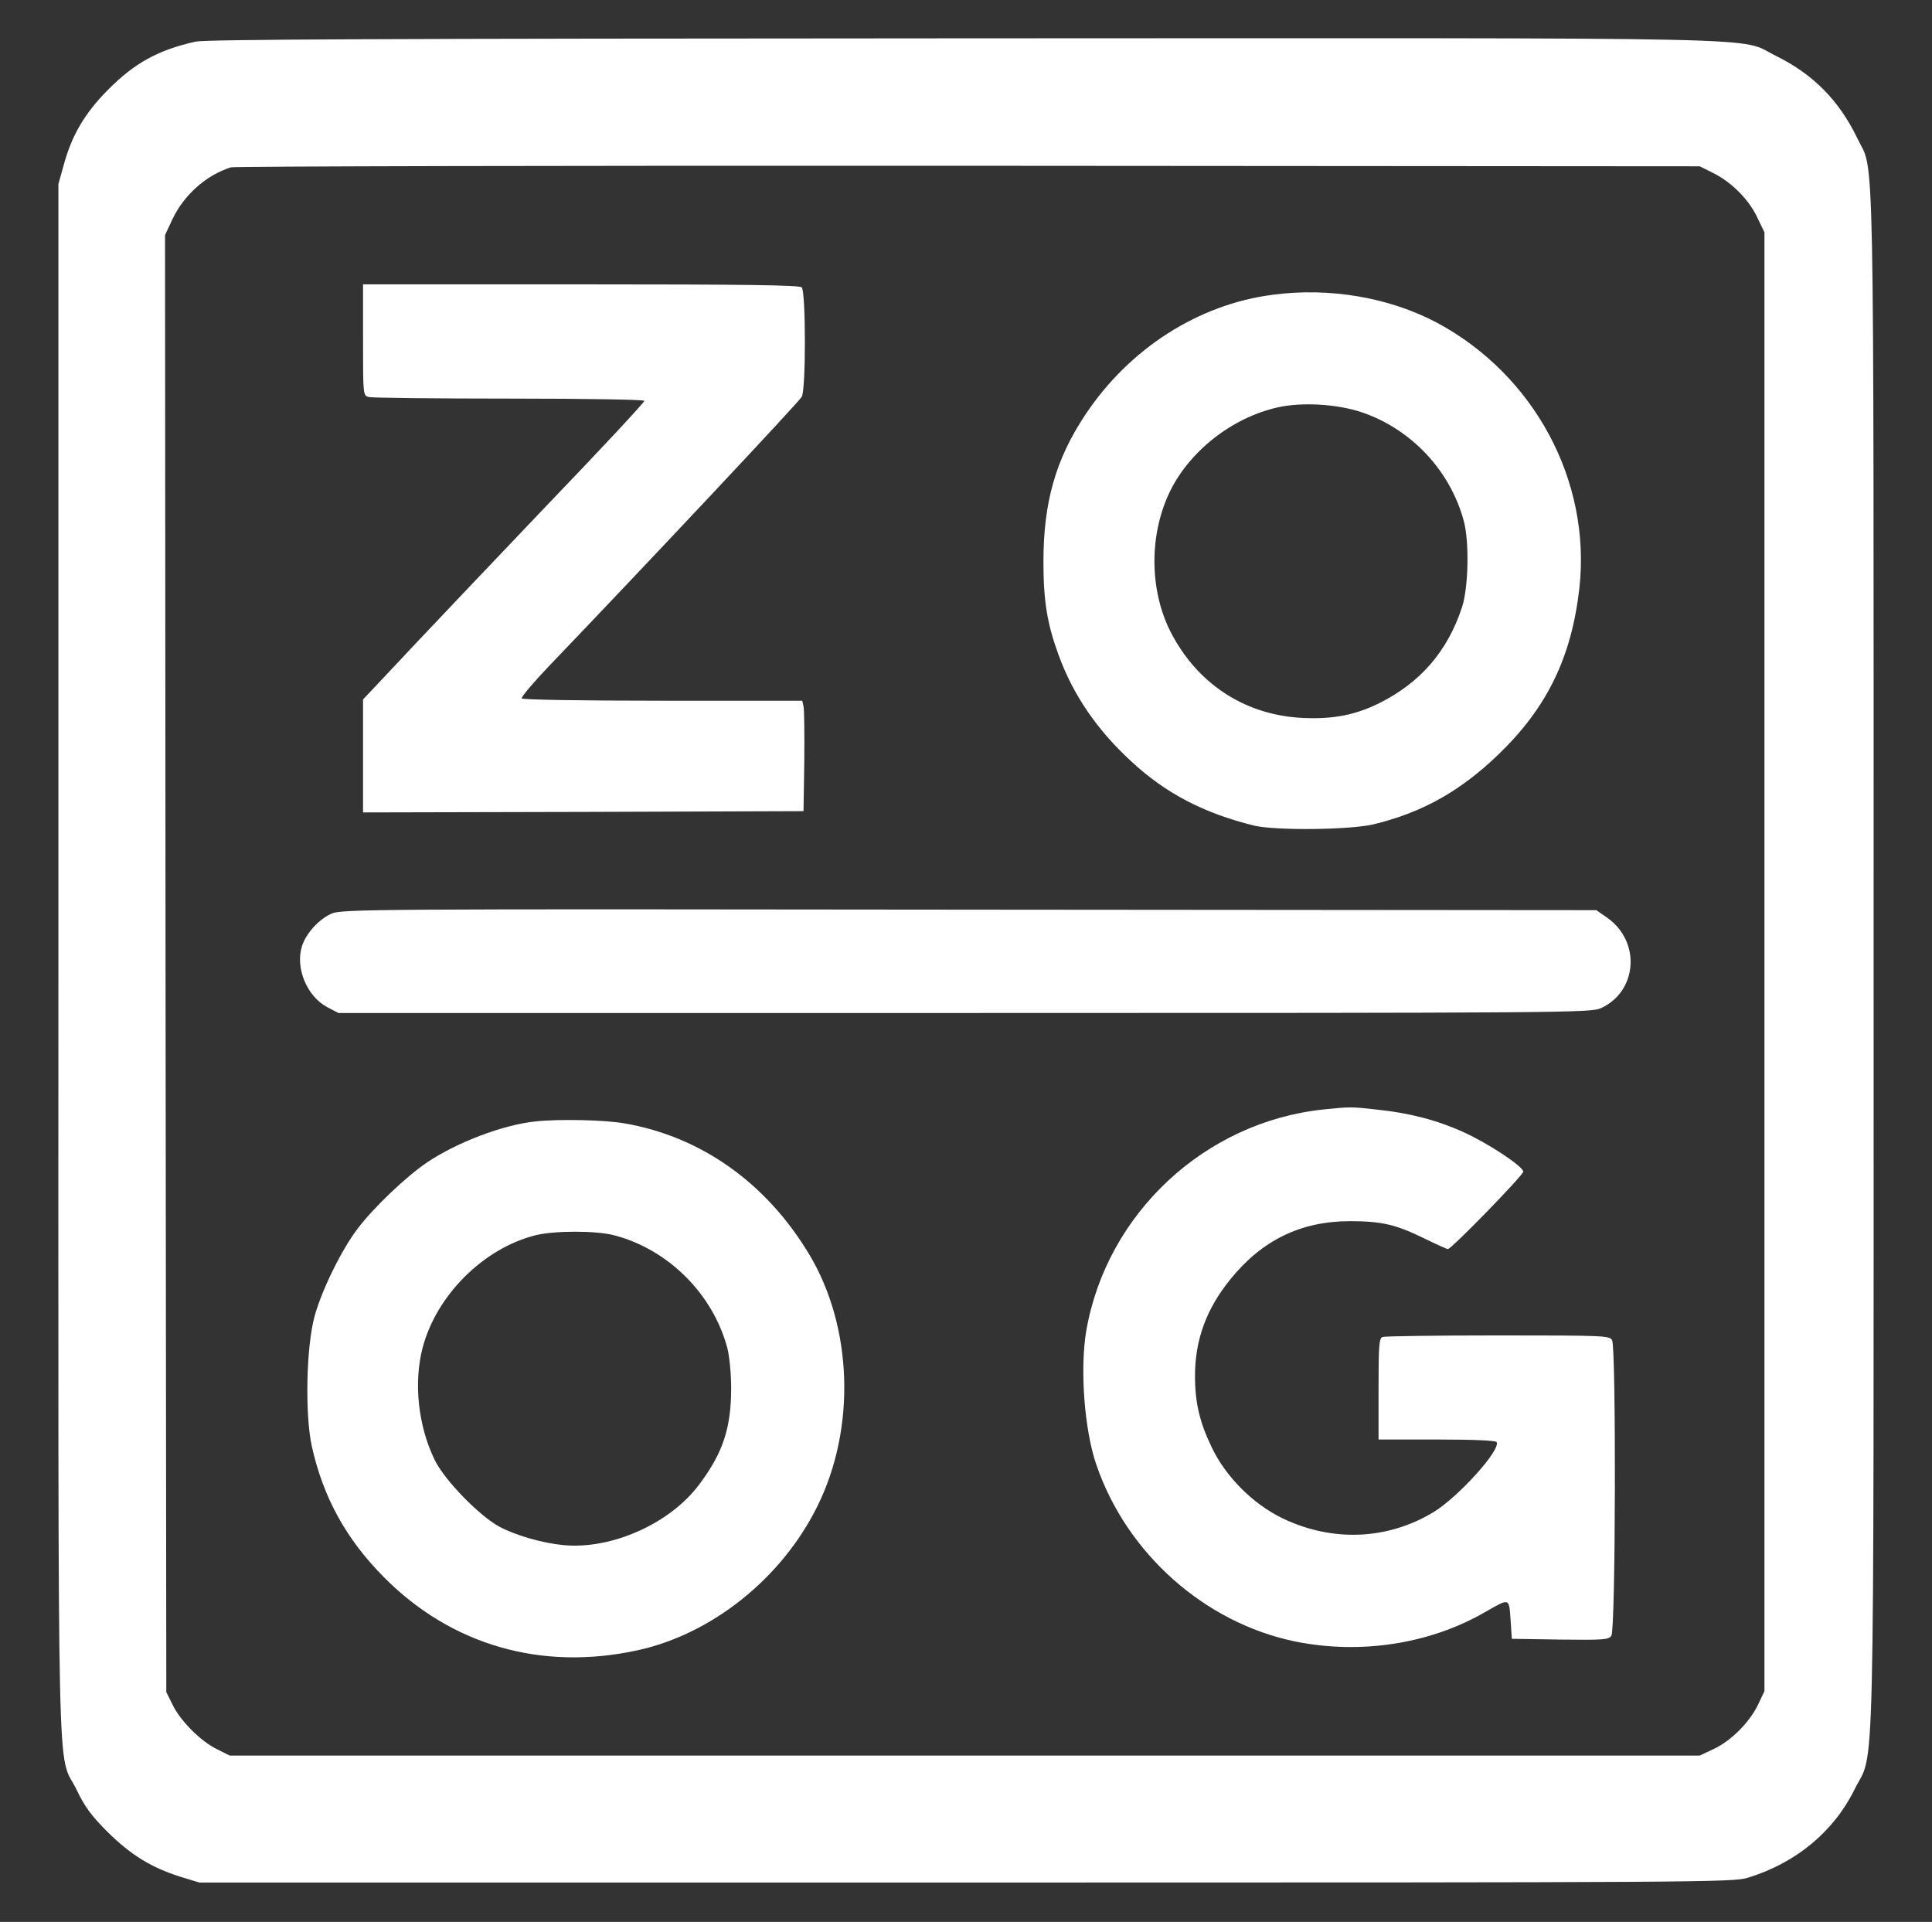
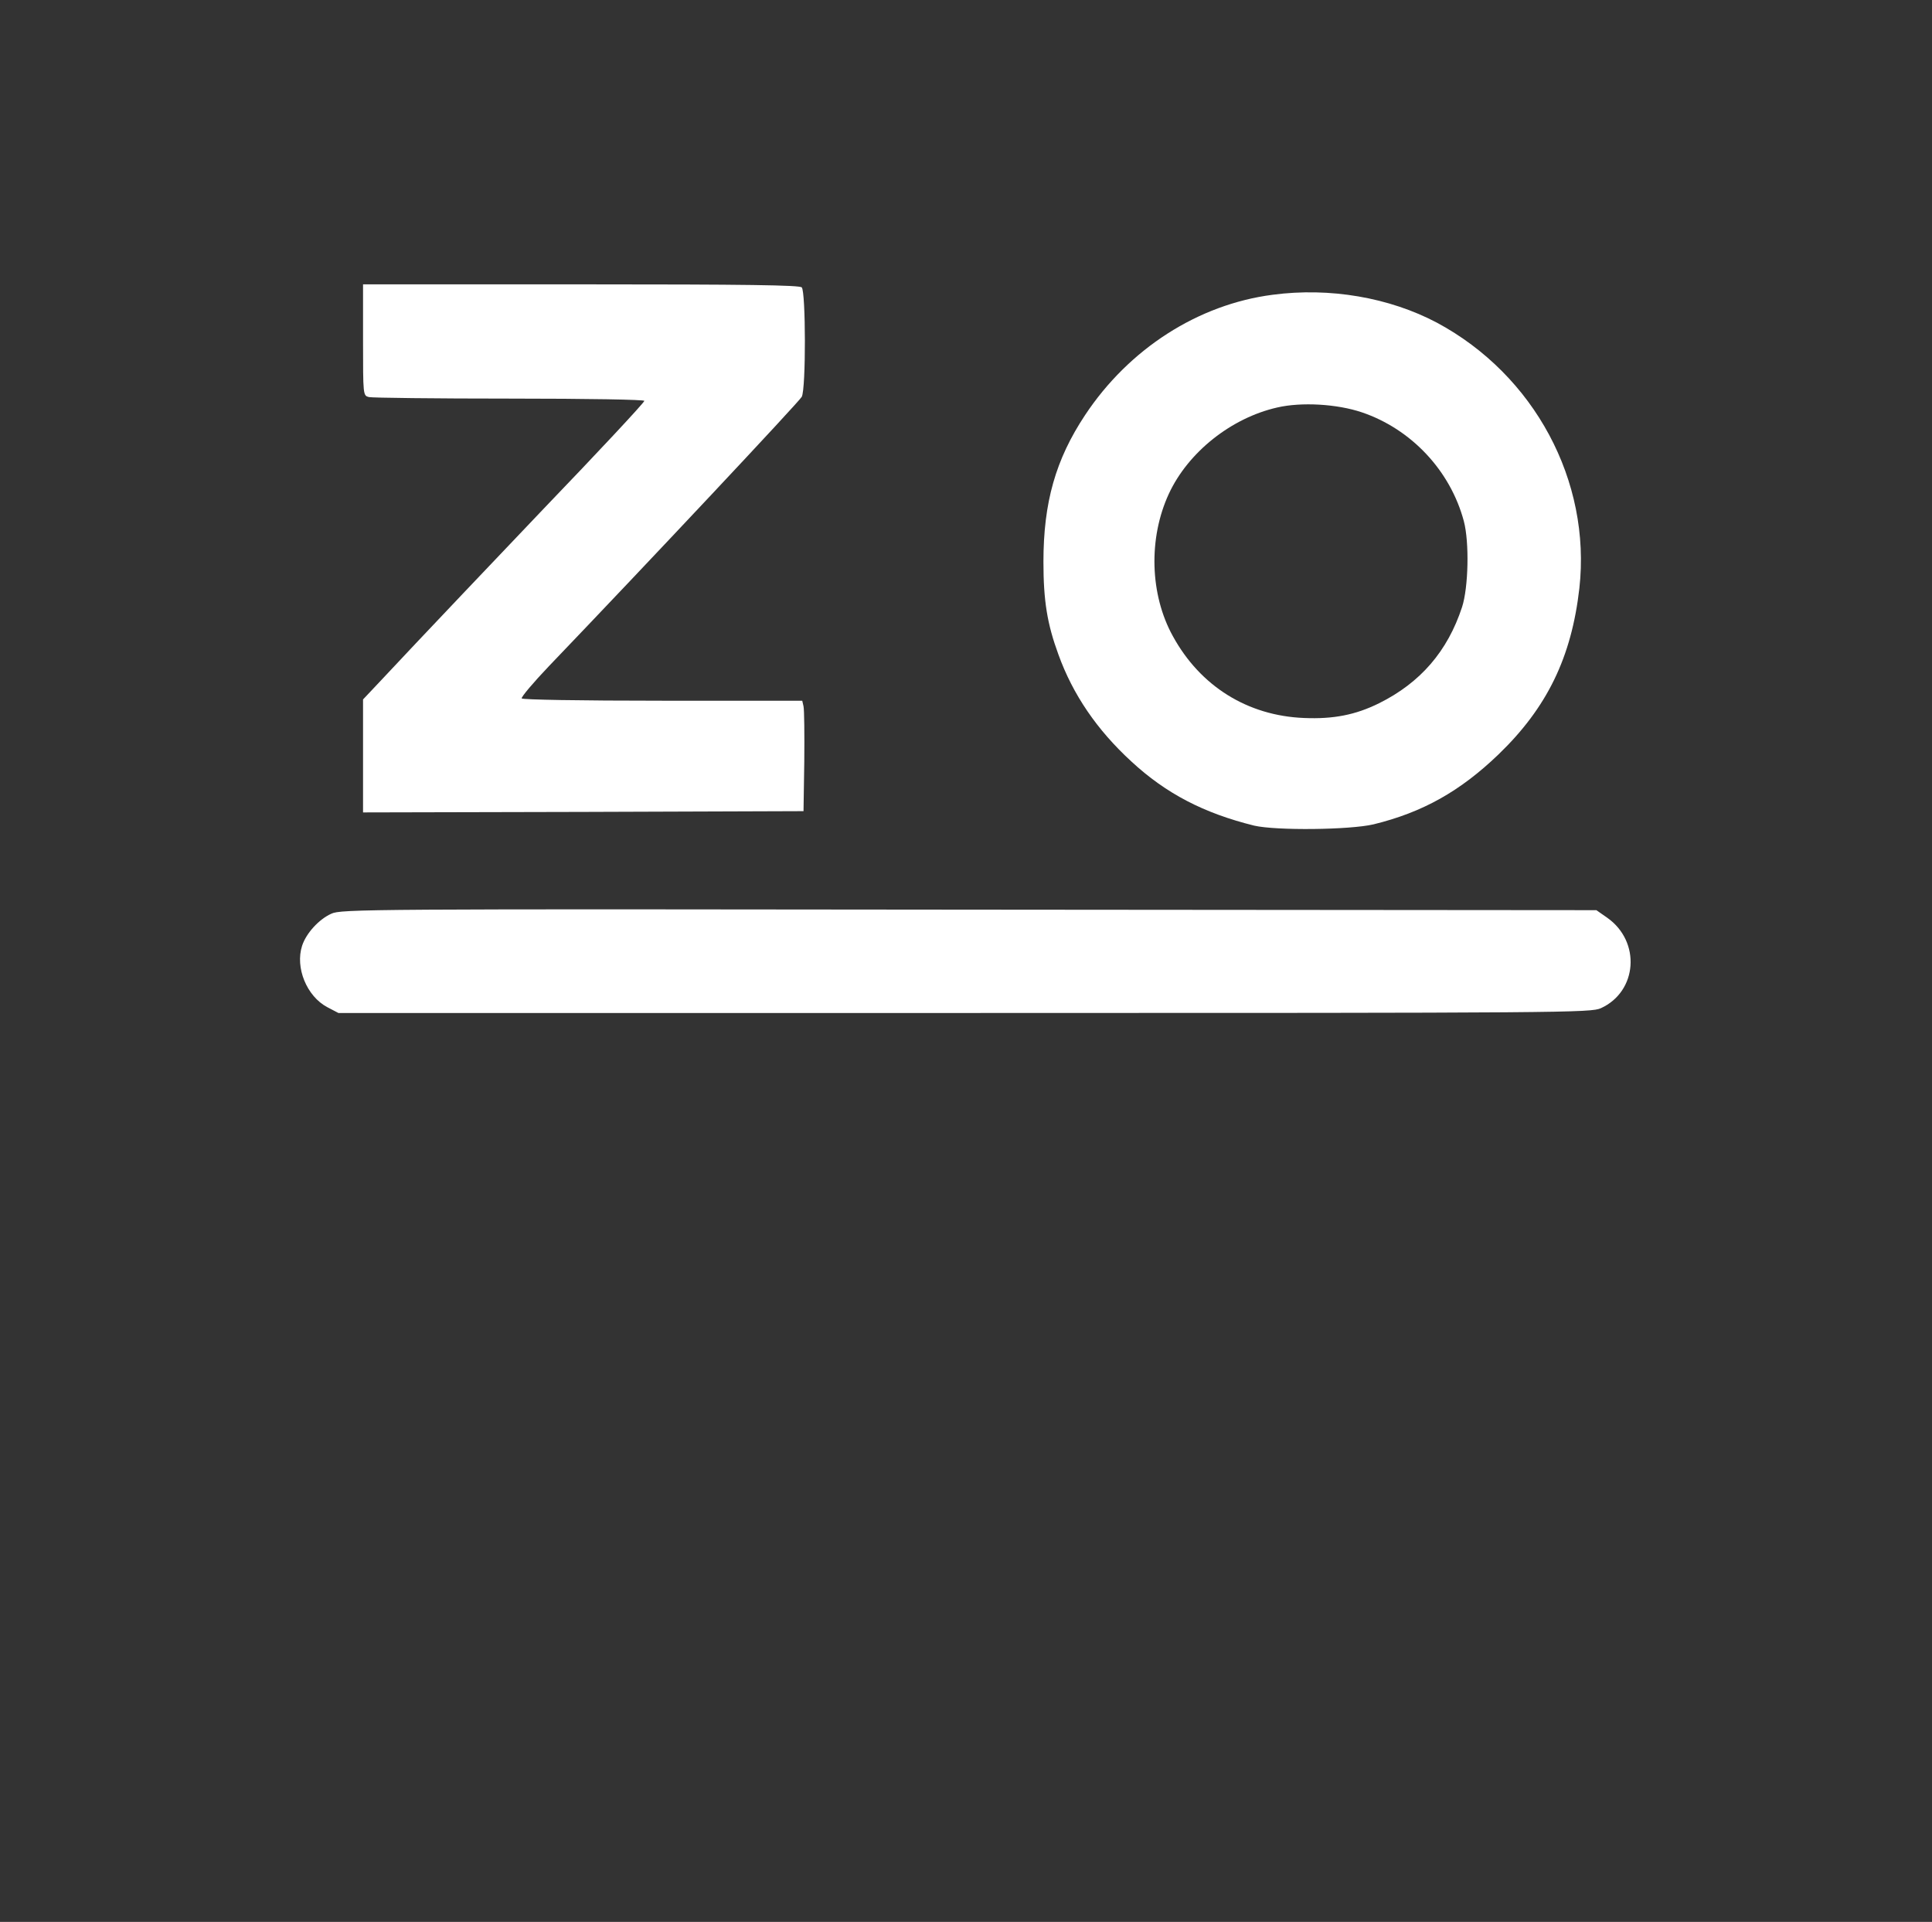
<svg xmlns="http://www.w3.org/2000/svg" version="1.0" width="761pt" height="757pt" viewBox="0 0 761 757" preserveAspectRatio="xMidYMid meet">
  <rect x="0" y="0" width="761" height="757" fill="#333333" stroke="none" />
  <g transform="translate(0,757) scale(0.1,-0.1)" fill="#ffffff" stroke="none">
-     <path d="M770 7406 c-147 -33 -240 -84 -345 -190 -91 -92 -142 -178 -174 -296 l-21 -75 0 -3060 c0 -3410 -7 -3104 72 -3265 32 -67 58 -102 122 -166 91 -90 172 -140 286 -176 l75 -23 3020 0 c2918 0 3022 1 3080 19 189 58 337 181 419 346 82 168 76 -125 76 3265 0 3342 4 3098 -64 3240 -71 148 -174 253 -321 325 -154 76 105 70 -3202 69 -2299 -1 -2980 -4 -3023 -13z m5975 -516 c73 -35 143 -105 176 -175 l29 -60 0 -2873 0 -2873 -25 -53 c-33 -69 -106 -143 -175 -175 l-55 -26 -2895 0 -2895 0 -50 25 c-64 31 -144 111 -175 175 l-25 50 -3 2869 -2 2870 29 62 c45 96 134 175 231 205 14 4 1321 7 2905 6 l2880 -2 50 -25z" />
    <path d="M1430 6231 c0 -218 0 -219 23 -225 12 -3 262 -6 555 -6 310 0 532 -4 530 -9 -3 -10 -192 -212 -393 -421 -125 -131 -513 -539 -649 -685 l-66 -70 0 -223 0 -222 868 2 867 3 3 195 c1 107 0 205 -3 218 l-5 22 -550 0 c-329 0 -551 4 -555 9 -3 5 46 63 108 128 391 408 986 1042 995 1060 17 31 16 415 0 431 -9 9 -216 12 -870 12 l-858 0 0 -219z" />
    <path d="M5013 6409 c-294 -38 -566 -213 -739 -474 -116 -175 -164 -344 -164 -578 0 -154 15 -245 59 -365 57 -158 152 -297 287 -421 137 -127 286 -204 484 -253 86 -20 376 -17 470 5 193 47 341 130 492 275 192 185 288 383 319 655 47 422 -177 840 -561 1046 -187 99 -422 140 -647 110z m351 -463 c195 -66 349 -230 402 -429 22 -83 18 -261 -7 -338 -57 -174 -164 -298 -327 -379 -93 -46 -180 -63 -296 -58 -222 9 -408 125 -516 322 -91 164 -97 386 -16 561 76 164 246 299 427 340 95 22 235 14 333 -19z" />
    <path d="M1305 3971 c-49 -22 -99 -77 -115 -126 -28 -86 18 -199 99 -242 l44 -23 2466 0 c2377 0 2467 1 2507 19 144 66 158 262 25 356 l-43 30 -2471 2 c-2374 3 -2474 2 -2512 -16z" />
-     <path d="M5213 3200 c-467 -49 -853 -409 -934 -870 -26 -151 -8 -393 40 -531 120 -349 426 -620 780 -694 258 -53 533 -11 752 116 96 55 93 56 99 -31 l5 -75 190 -3 c170 -2 191 -1 202 15 17 22 19 1133 3 1164 -10 18 -26 19 -450 19 -241 0 -445 -3 -454 -6 -14 -5 -16 -33 -16 -205 l0 -199 229 0 c148 0 232 -4 236 -10 18 -30 -152 -218 -250 -277 -182 -109 -397 -117 -592 -24 -118 57 -225 164 -281 282 -47 98 -65 175 -65 279 0 143 45 265 140 382 125 154 278 228 471 228 122 0 180 -13 288 -66 49 -24 93 -44 97 -44 14 0 297 291 297 305 0 20 -135 110 -234 155 -100 46 -212 76 -338 89 -106 12 -109 12 -215 1z" />
-     <path d="M2110 3153 c-128 -13 -312 -83 -430 -163 -82 -56 -208 -176 -271 -259 -64 -84 -142 -243 -170 -346 -33 -121 -38 -386 -11 -511 45 -202 135 -366 284 -516 265 -268 621 -371 1000 -288 293 64 568 284 708 568 152 307 139 706 -33 992 -168 280 -425 463 -726 515 -76 14 -259 18 -351 8z m307 -448 c214 -55 391 -231 448 -445 8 -31 15 -100 15 -157 0 -157 -32 -255 -125 -379 -114 -154 -345 -258 -535 -240 -83 8 -185 37 -252 72 -80 43 -218 185 -256 264 -65 134 -83 302 -48 439 54 209 241 395 447 446 75 18 235 18 306 0z" />
  </g>
</svg>